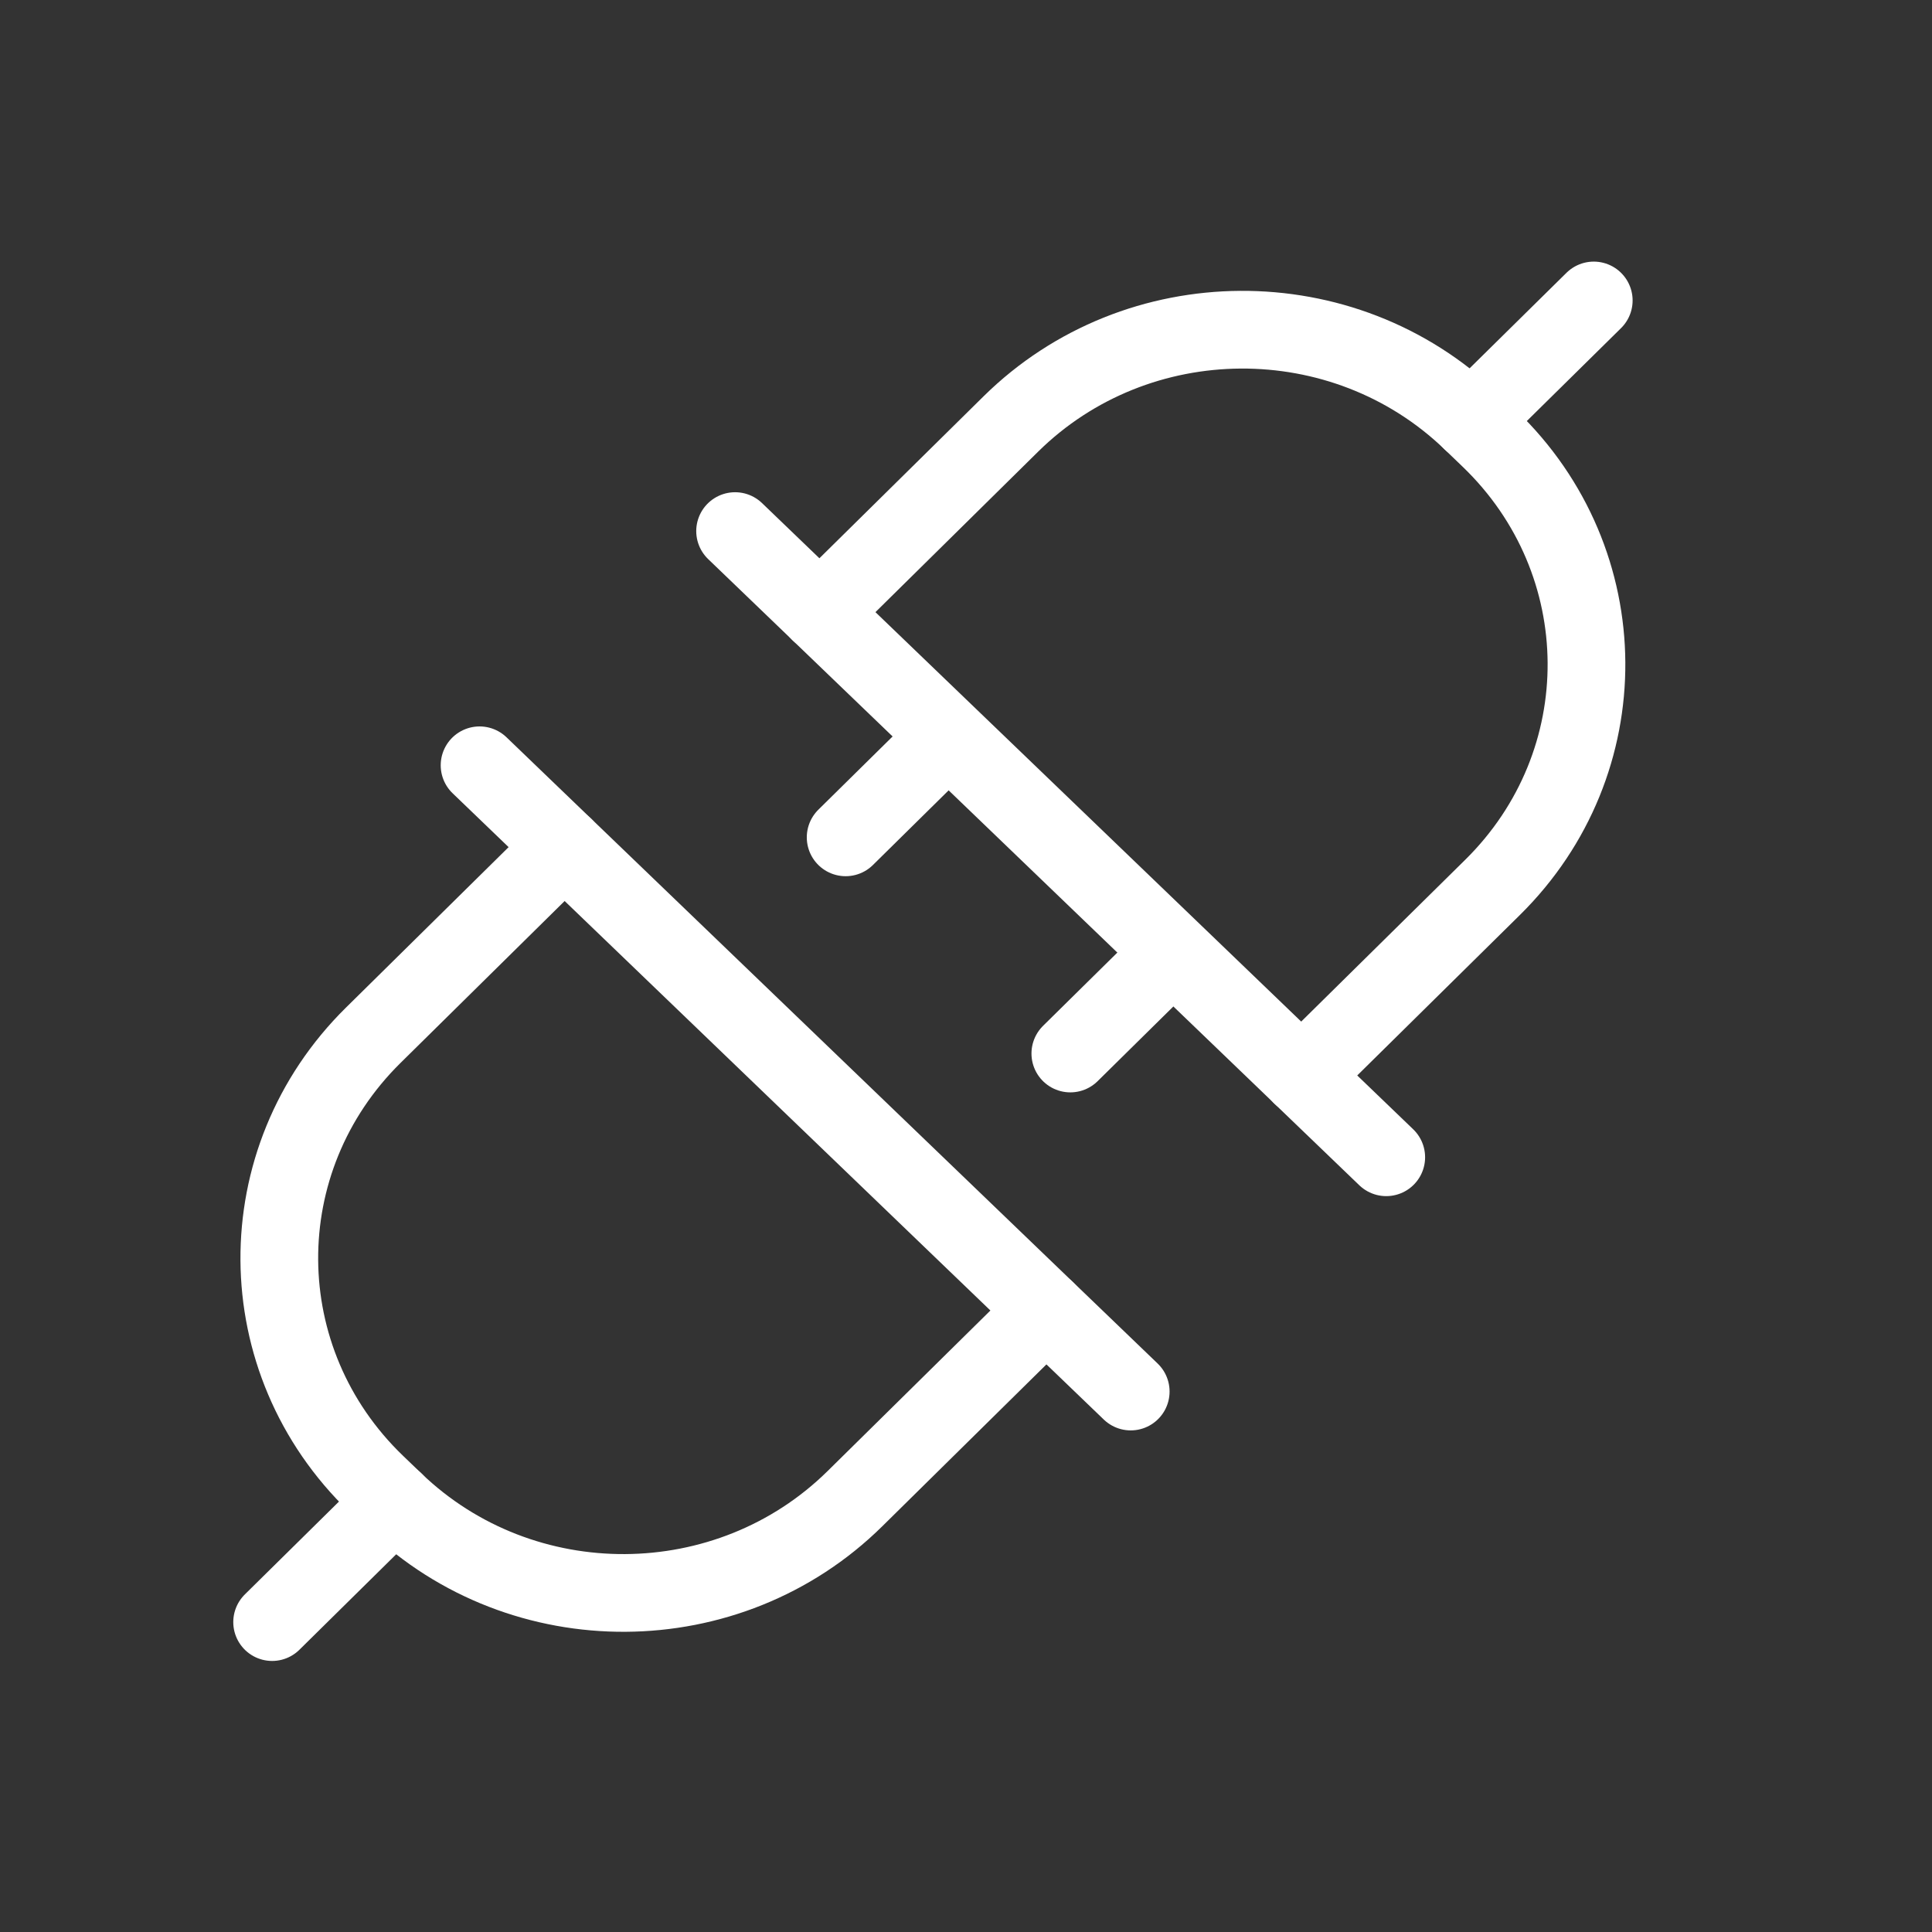
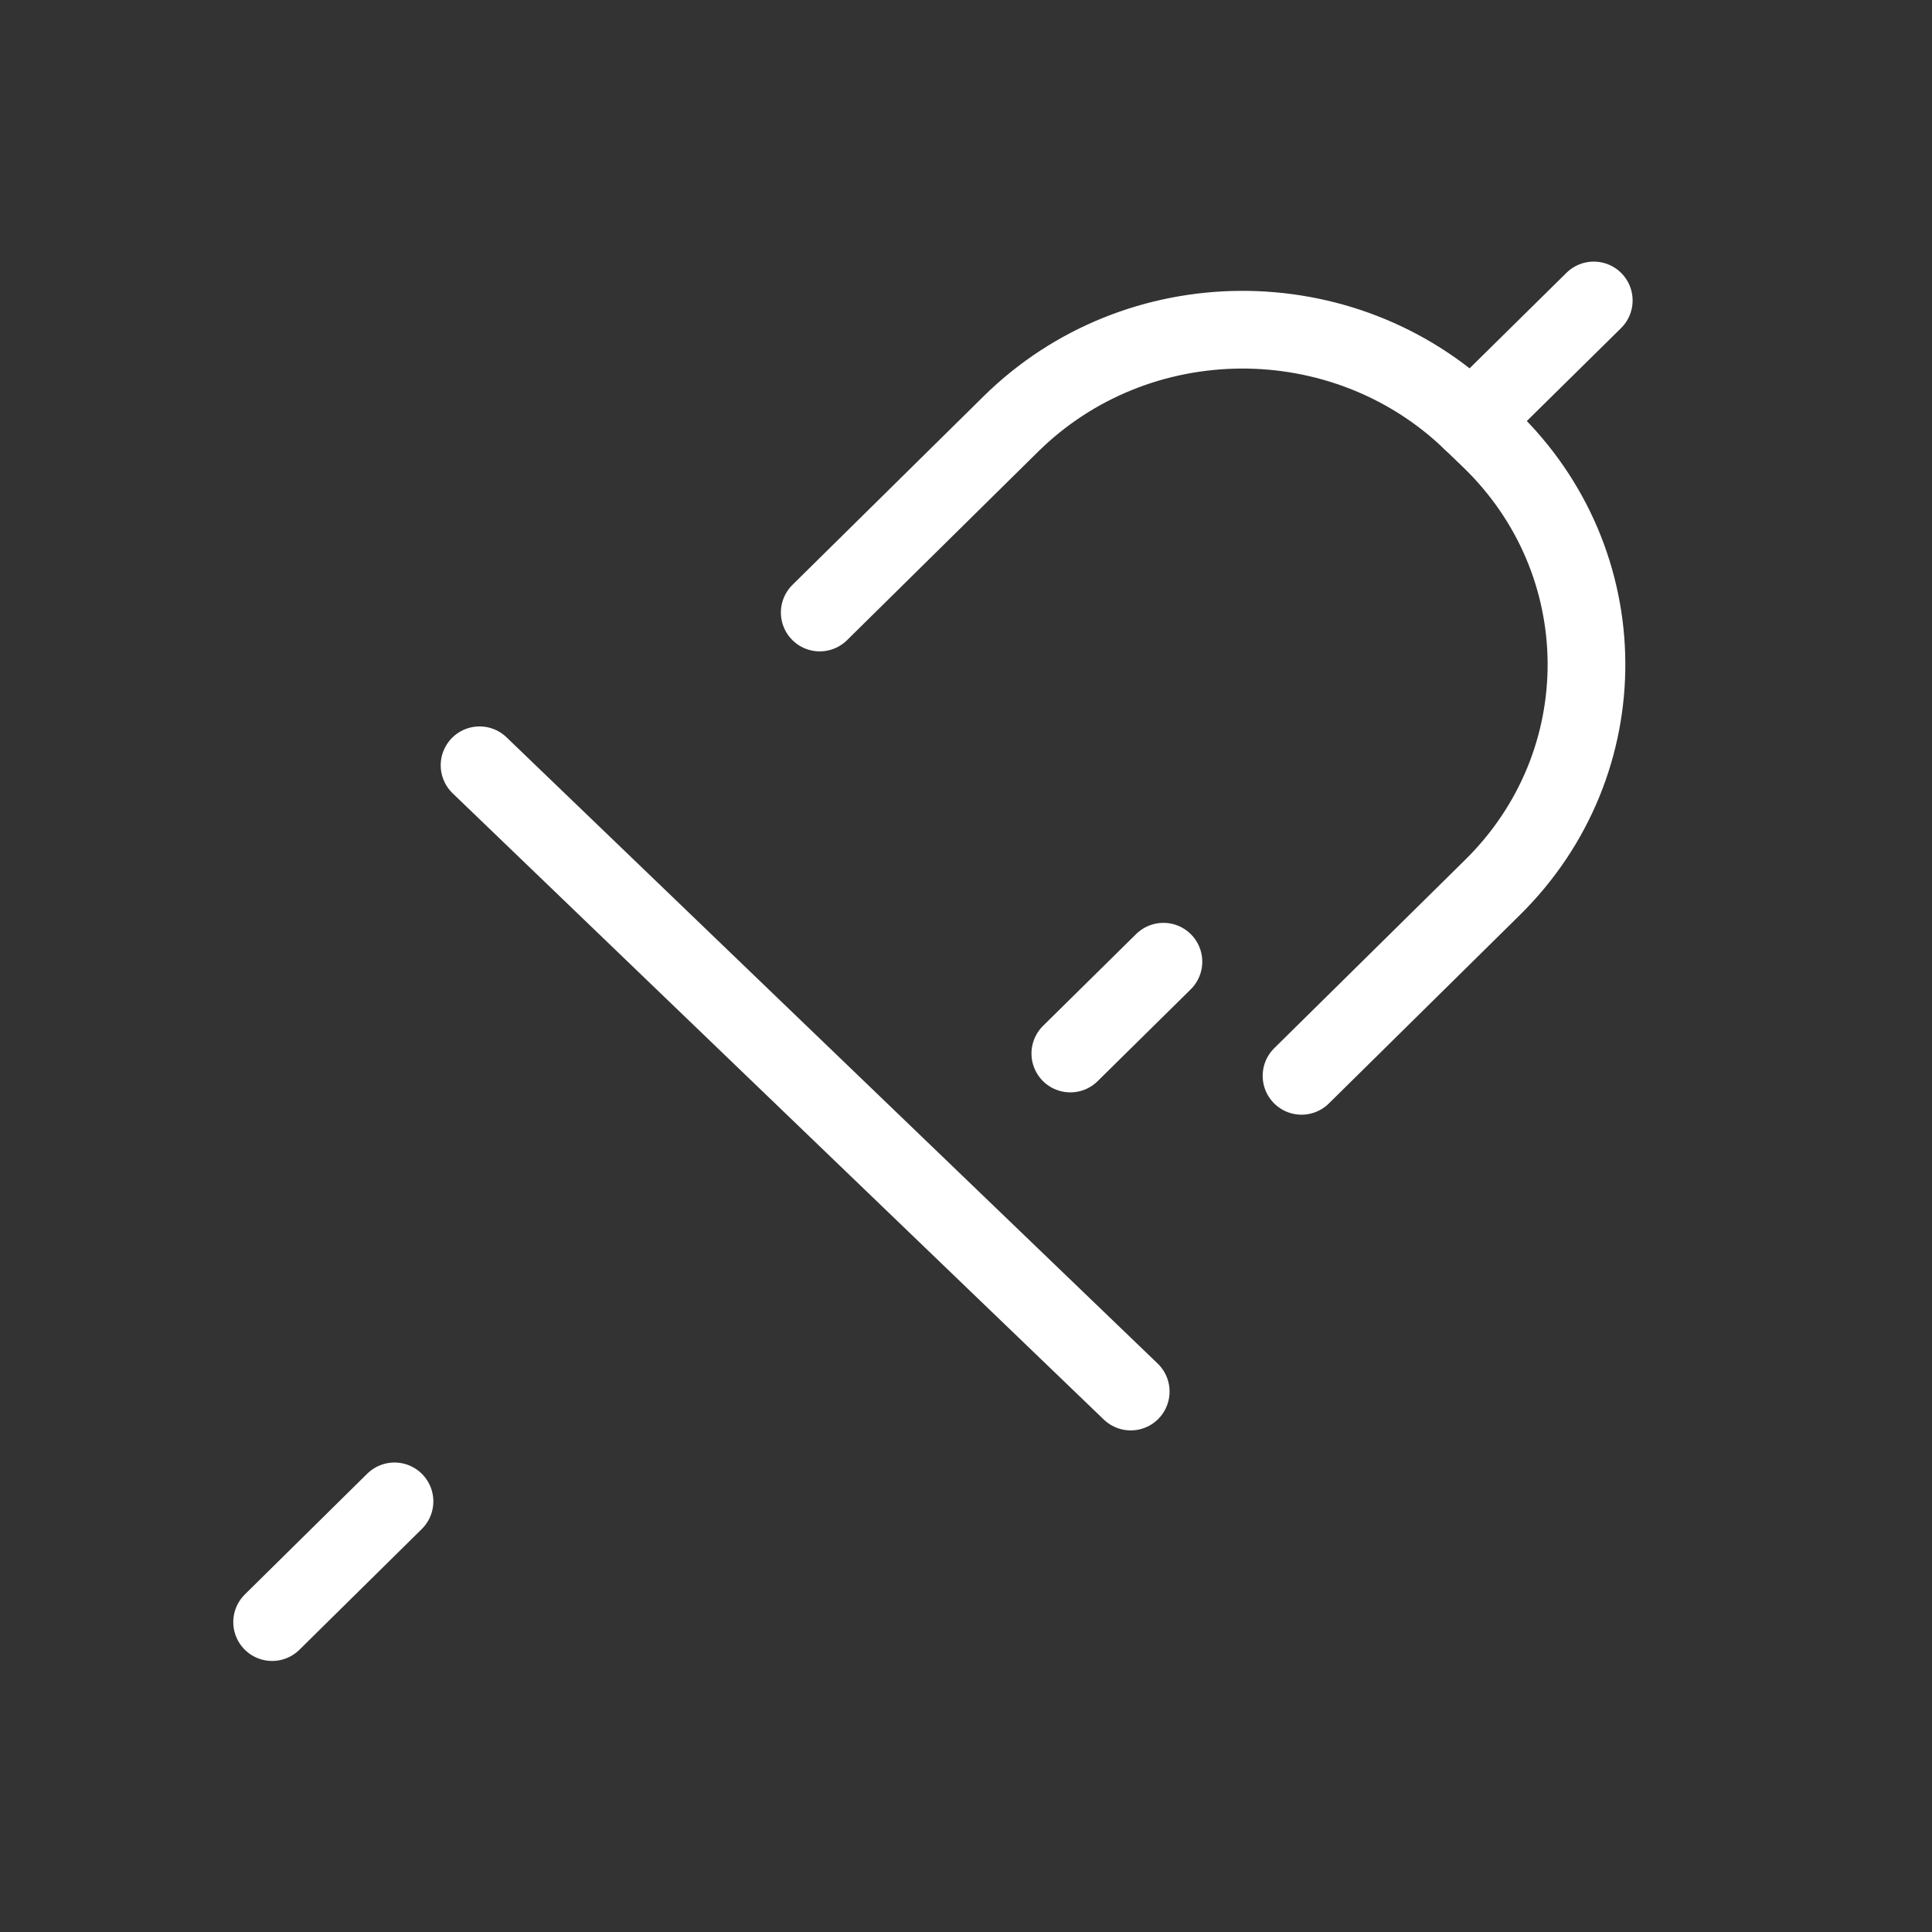
<svg xmlns="http://www.w3.org/2000/svg" width="27" height="27" viewBox="0 0 27 27" fill="none">
  <rect x="0" y="0" width="27" height="27" fill="#333333" stroke="none" />
  <path d="M11.456 8.56L14.126 5.926C15.892 4.184 18.773 4.166 20.562 5.886L20.818 6.132C22.606 7.852 22.625 10.659 20.859 12.401L18.189 15.035" stroke="white" stroke-width="1.086" stroke-linecap="round" stroke-linejoin="round" />
-   <path d="M10.273 7.422L19.373 16.173" stroke="white" stroke-width="1.086" stroke-linecap="round" stroke-linejoin="round" />
  <path d="M16.259 13.44L14.958 14.723" stroke="white" stroke-width="1.086" stroke-linecap="round" stroke-linejoin="round" />
-   <path d="M13.12 10.418L11.818 11.702" stroke="white" stroke-width="1.086" stroke-linecap="round" stroke-linejoin="round" />
  <path d="M20.562 5.886L22.273 4.199" stroke="white" stroke-width="1.086" stroke-linecap="round" stroke-linejoin="round" />
-   <path d="M14.619 18.31L11.949 20.943C10.183 22.686 7.302 22.703 5.513 20.983L5.257 20.737C3.468 19.017 3.45 16.21 5.216 14.468L7.886 11.834" stroke="white" stroke-width="1.086" stroke-linecap="round" stroke-linejoin="round" />
  <path d="M15.802 19.447L6.702 10.695" stroke="white" stroke-width="1.086" stroke-linecap="round" stroke-linejoin="round" />
  <path d="M5.513 20.982L3.803 22.669" stroke="white" stroke-width="1.086" stroke-linecap="round" stroke-linejoin="round" />
</svg>